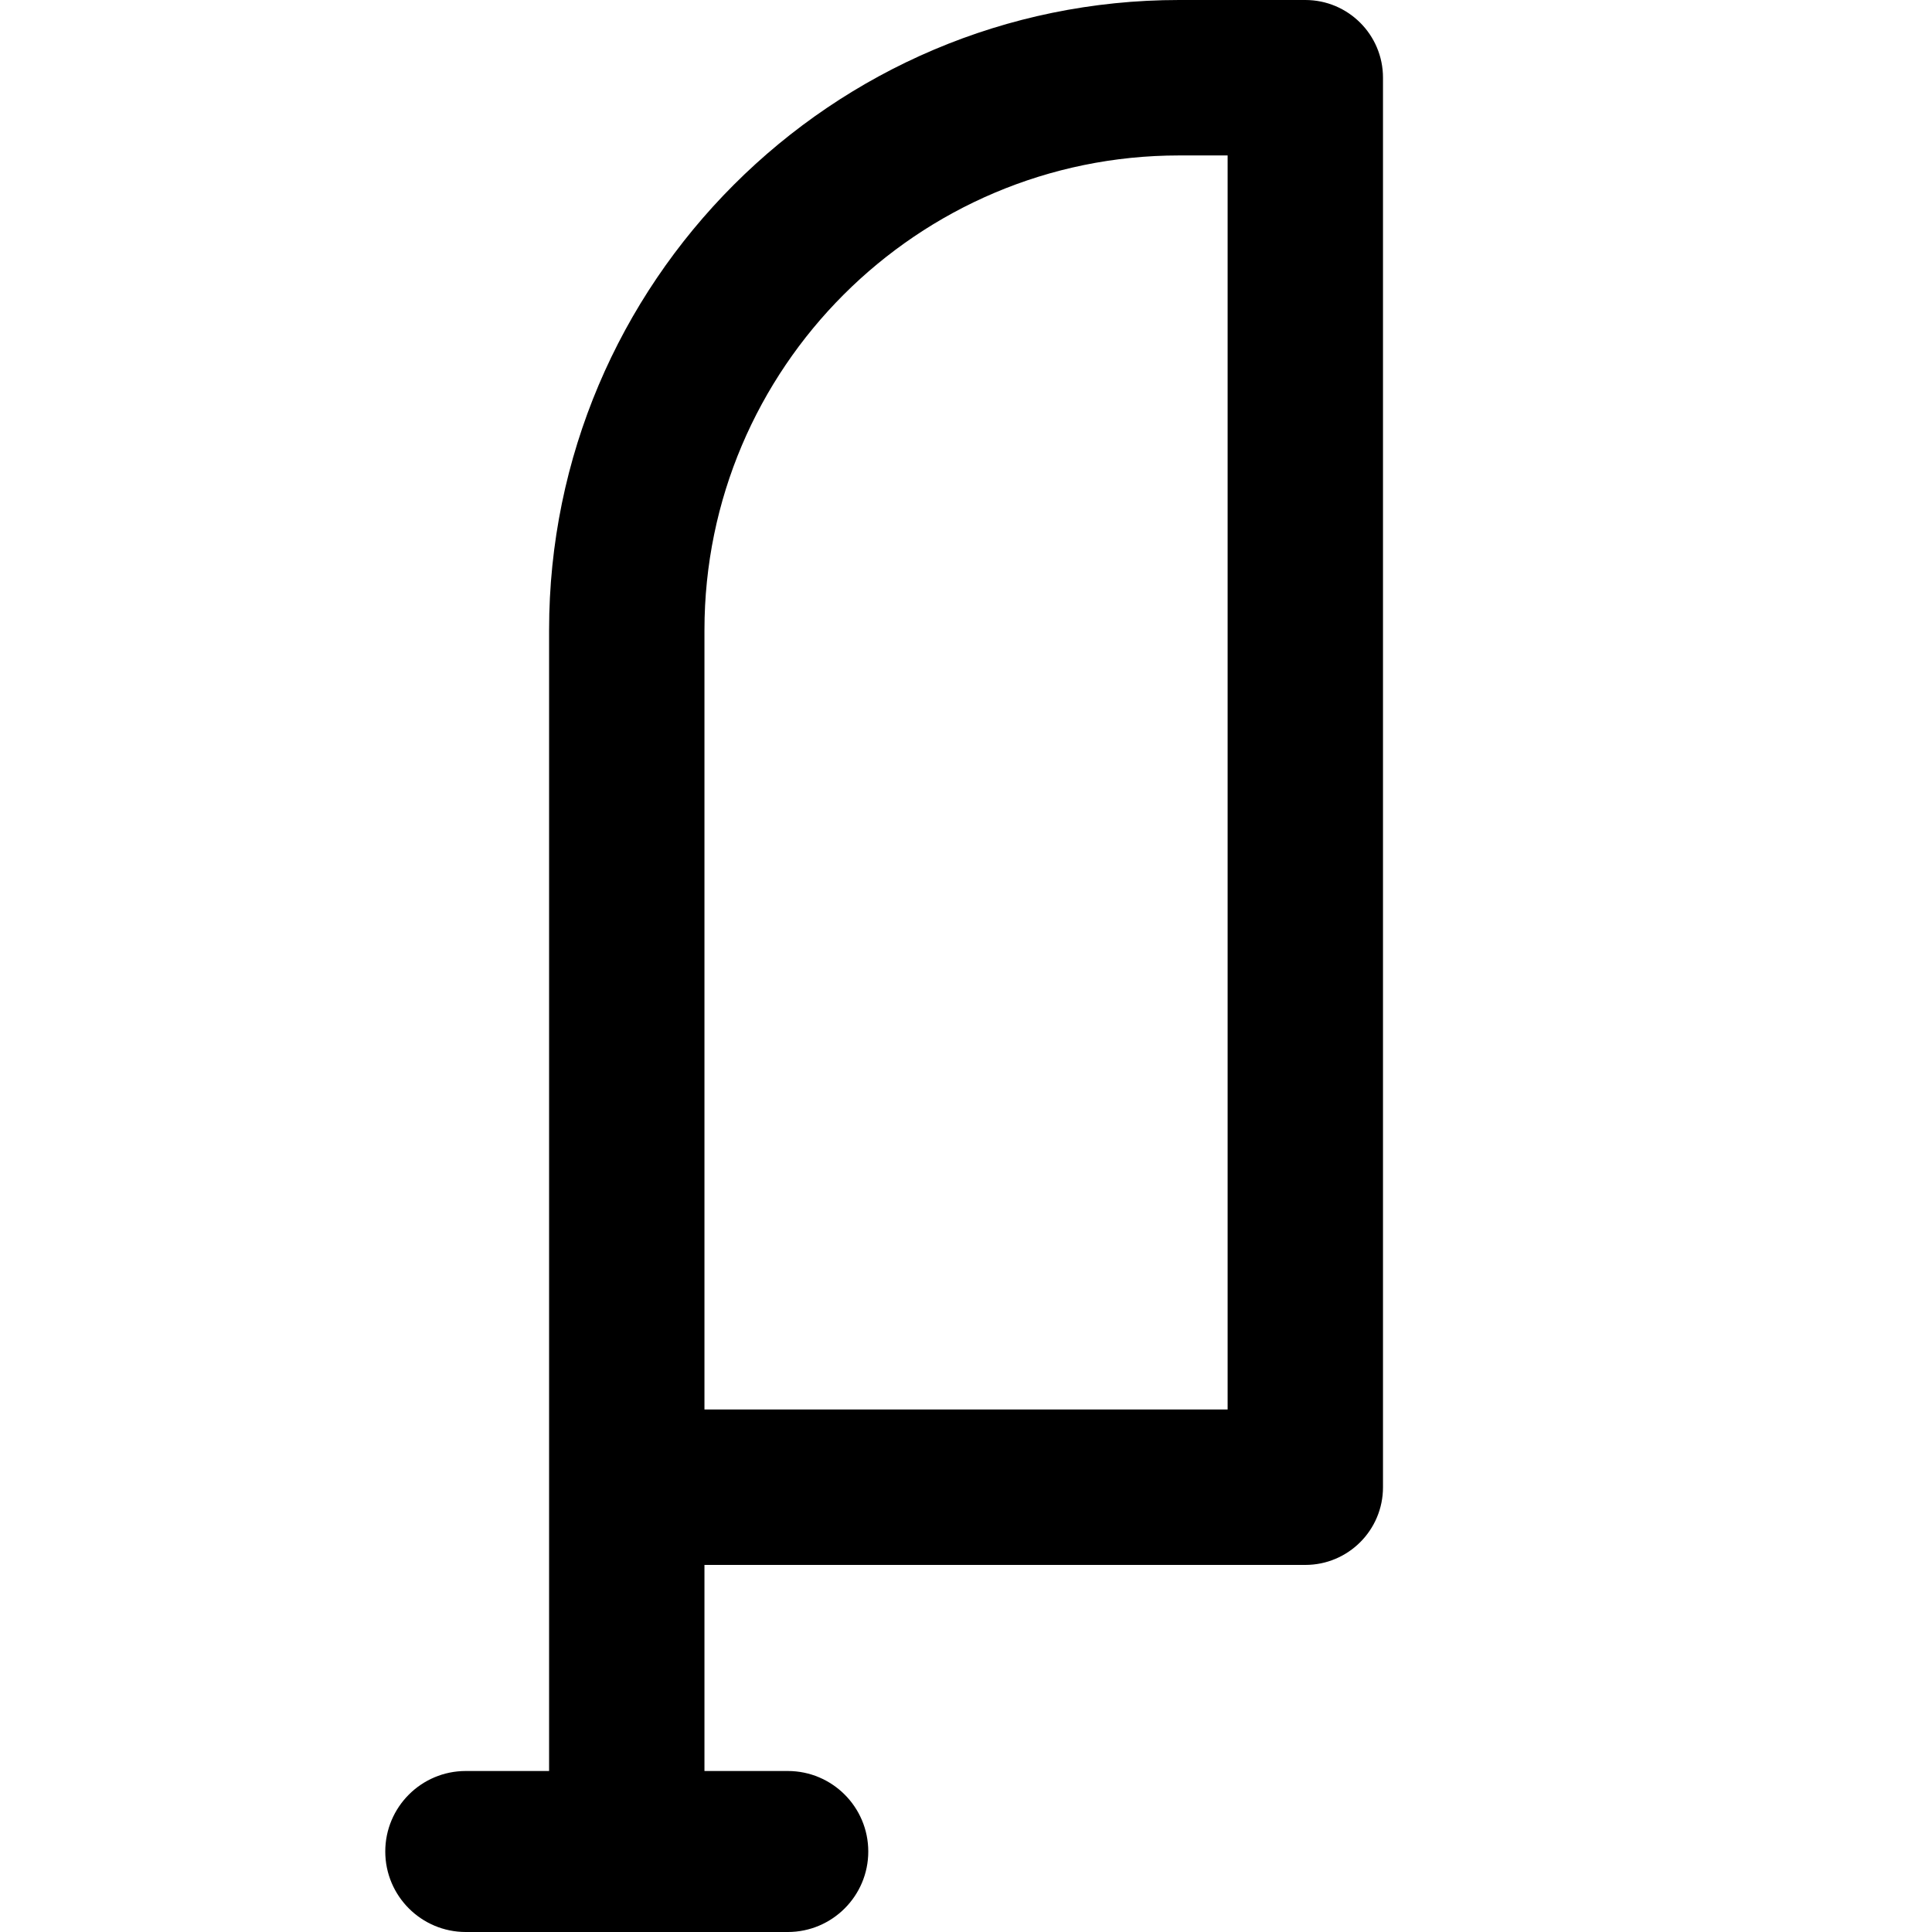
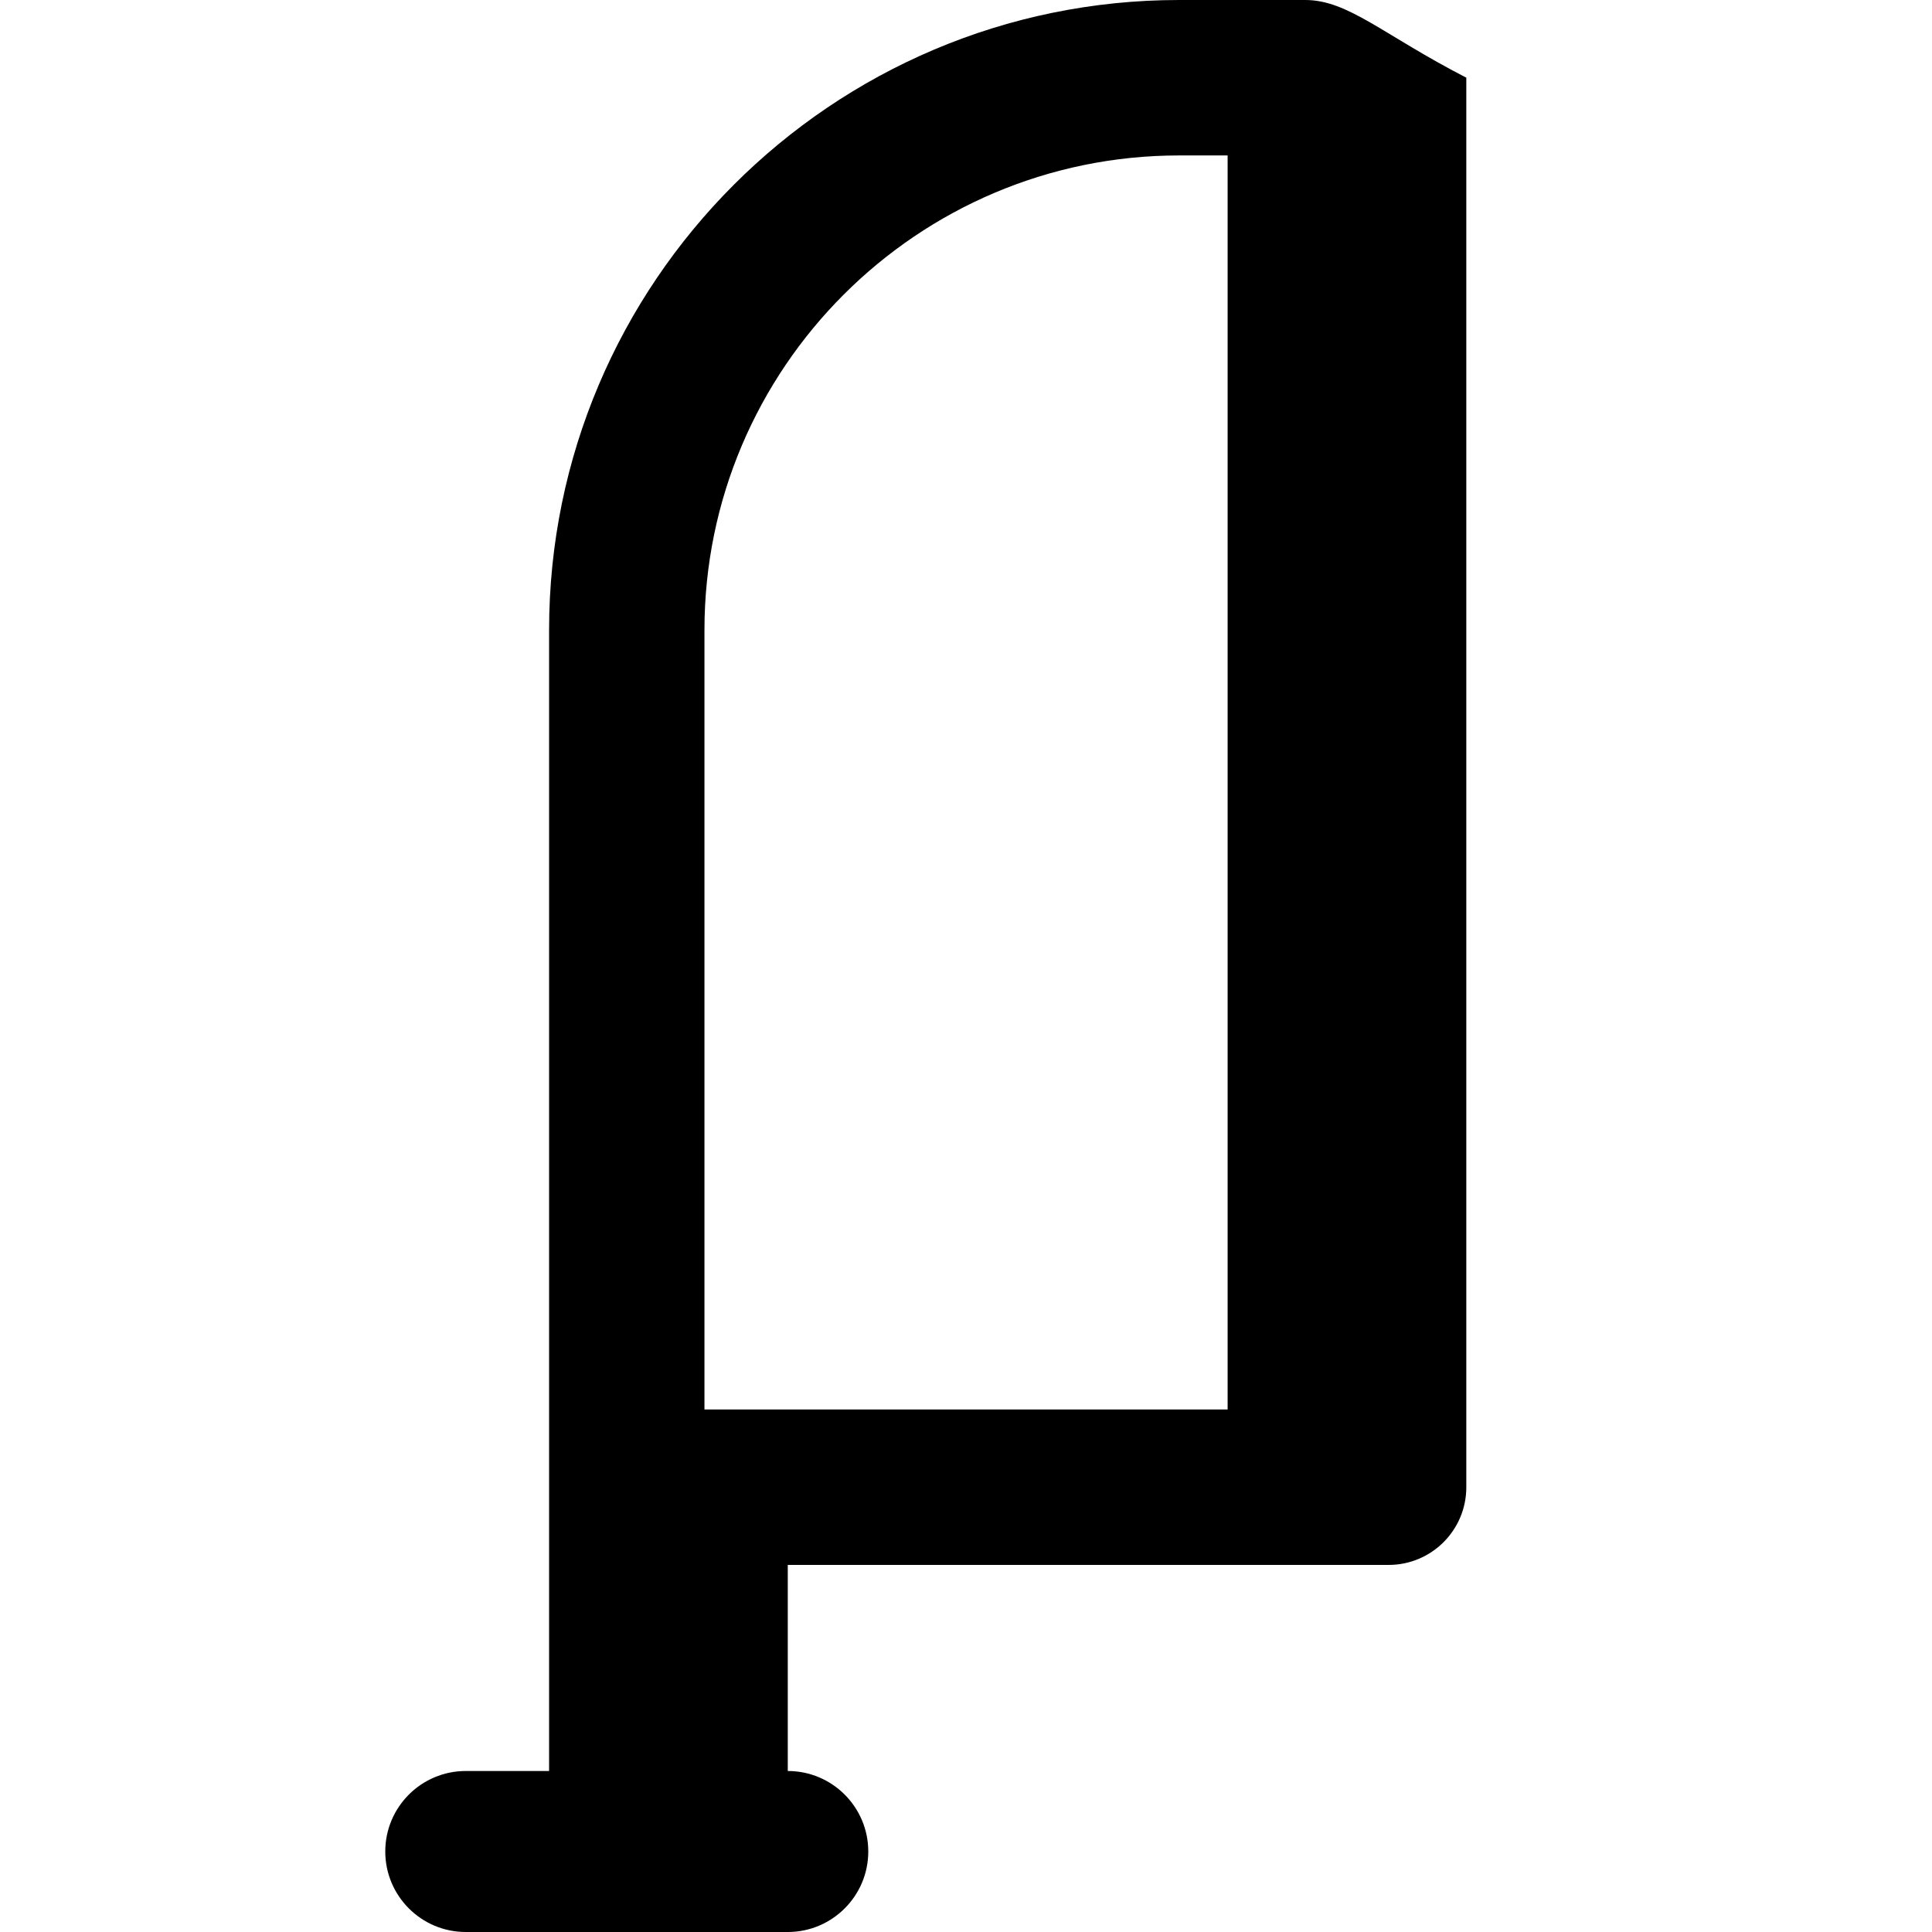
<svg xmlns="http://www.w3.org/2000/svg" version="1.1" id="Laag_1" x="0px" y="0px" viewBox="0 0 24 24" style="enable-background:new 0 0 24 24;" xml:space="preserve">
-   <path d="M16.215,0h-1.567c-4.316,0-7.827,3.511-7.827,7.827v2.762v7.886V22h-1.035  c-0.552,0-1,0.448-1,1s0.448,1,1,1h4c0.552,0,1-0.448,1-1s-0.448-1-1-1h-1.035v-2.56h7.464  c0.533,0,0.965-0.432,0.965-0.965V0.965C17.18,0.432,16.748,0,16.215,0z   M15.249,17.509H8.751V10.589V7.827c0-3.251,2.646-5.896,5.897-5.896h0.602V17.509z  " />
+   <path d="M16.215,0h-1.567c-4.316,0-7.827,3.511-7.827,7.827v2.762v7.886V22h-1.035  c-0.552,0-1,0.448-1,1s0.448,1,1,1h4c0.552,0,1-0.448,1-1s-0.448-1-1-1v-2.56h7.464  c0.533,0,0.965-0.432,0.965-0.965V0.965C17.18,0.432,16.748,0,16.215,0z   M15.249,17.509H8.751V10.589V7.827c0-3.251,2.646-5.896,5.897-5.896h0.602V17.509z  " />
</svg>